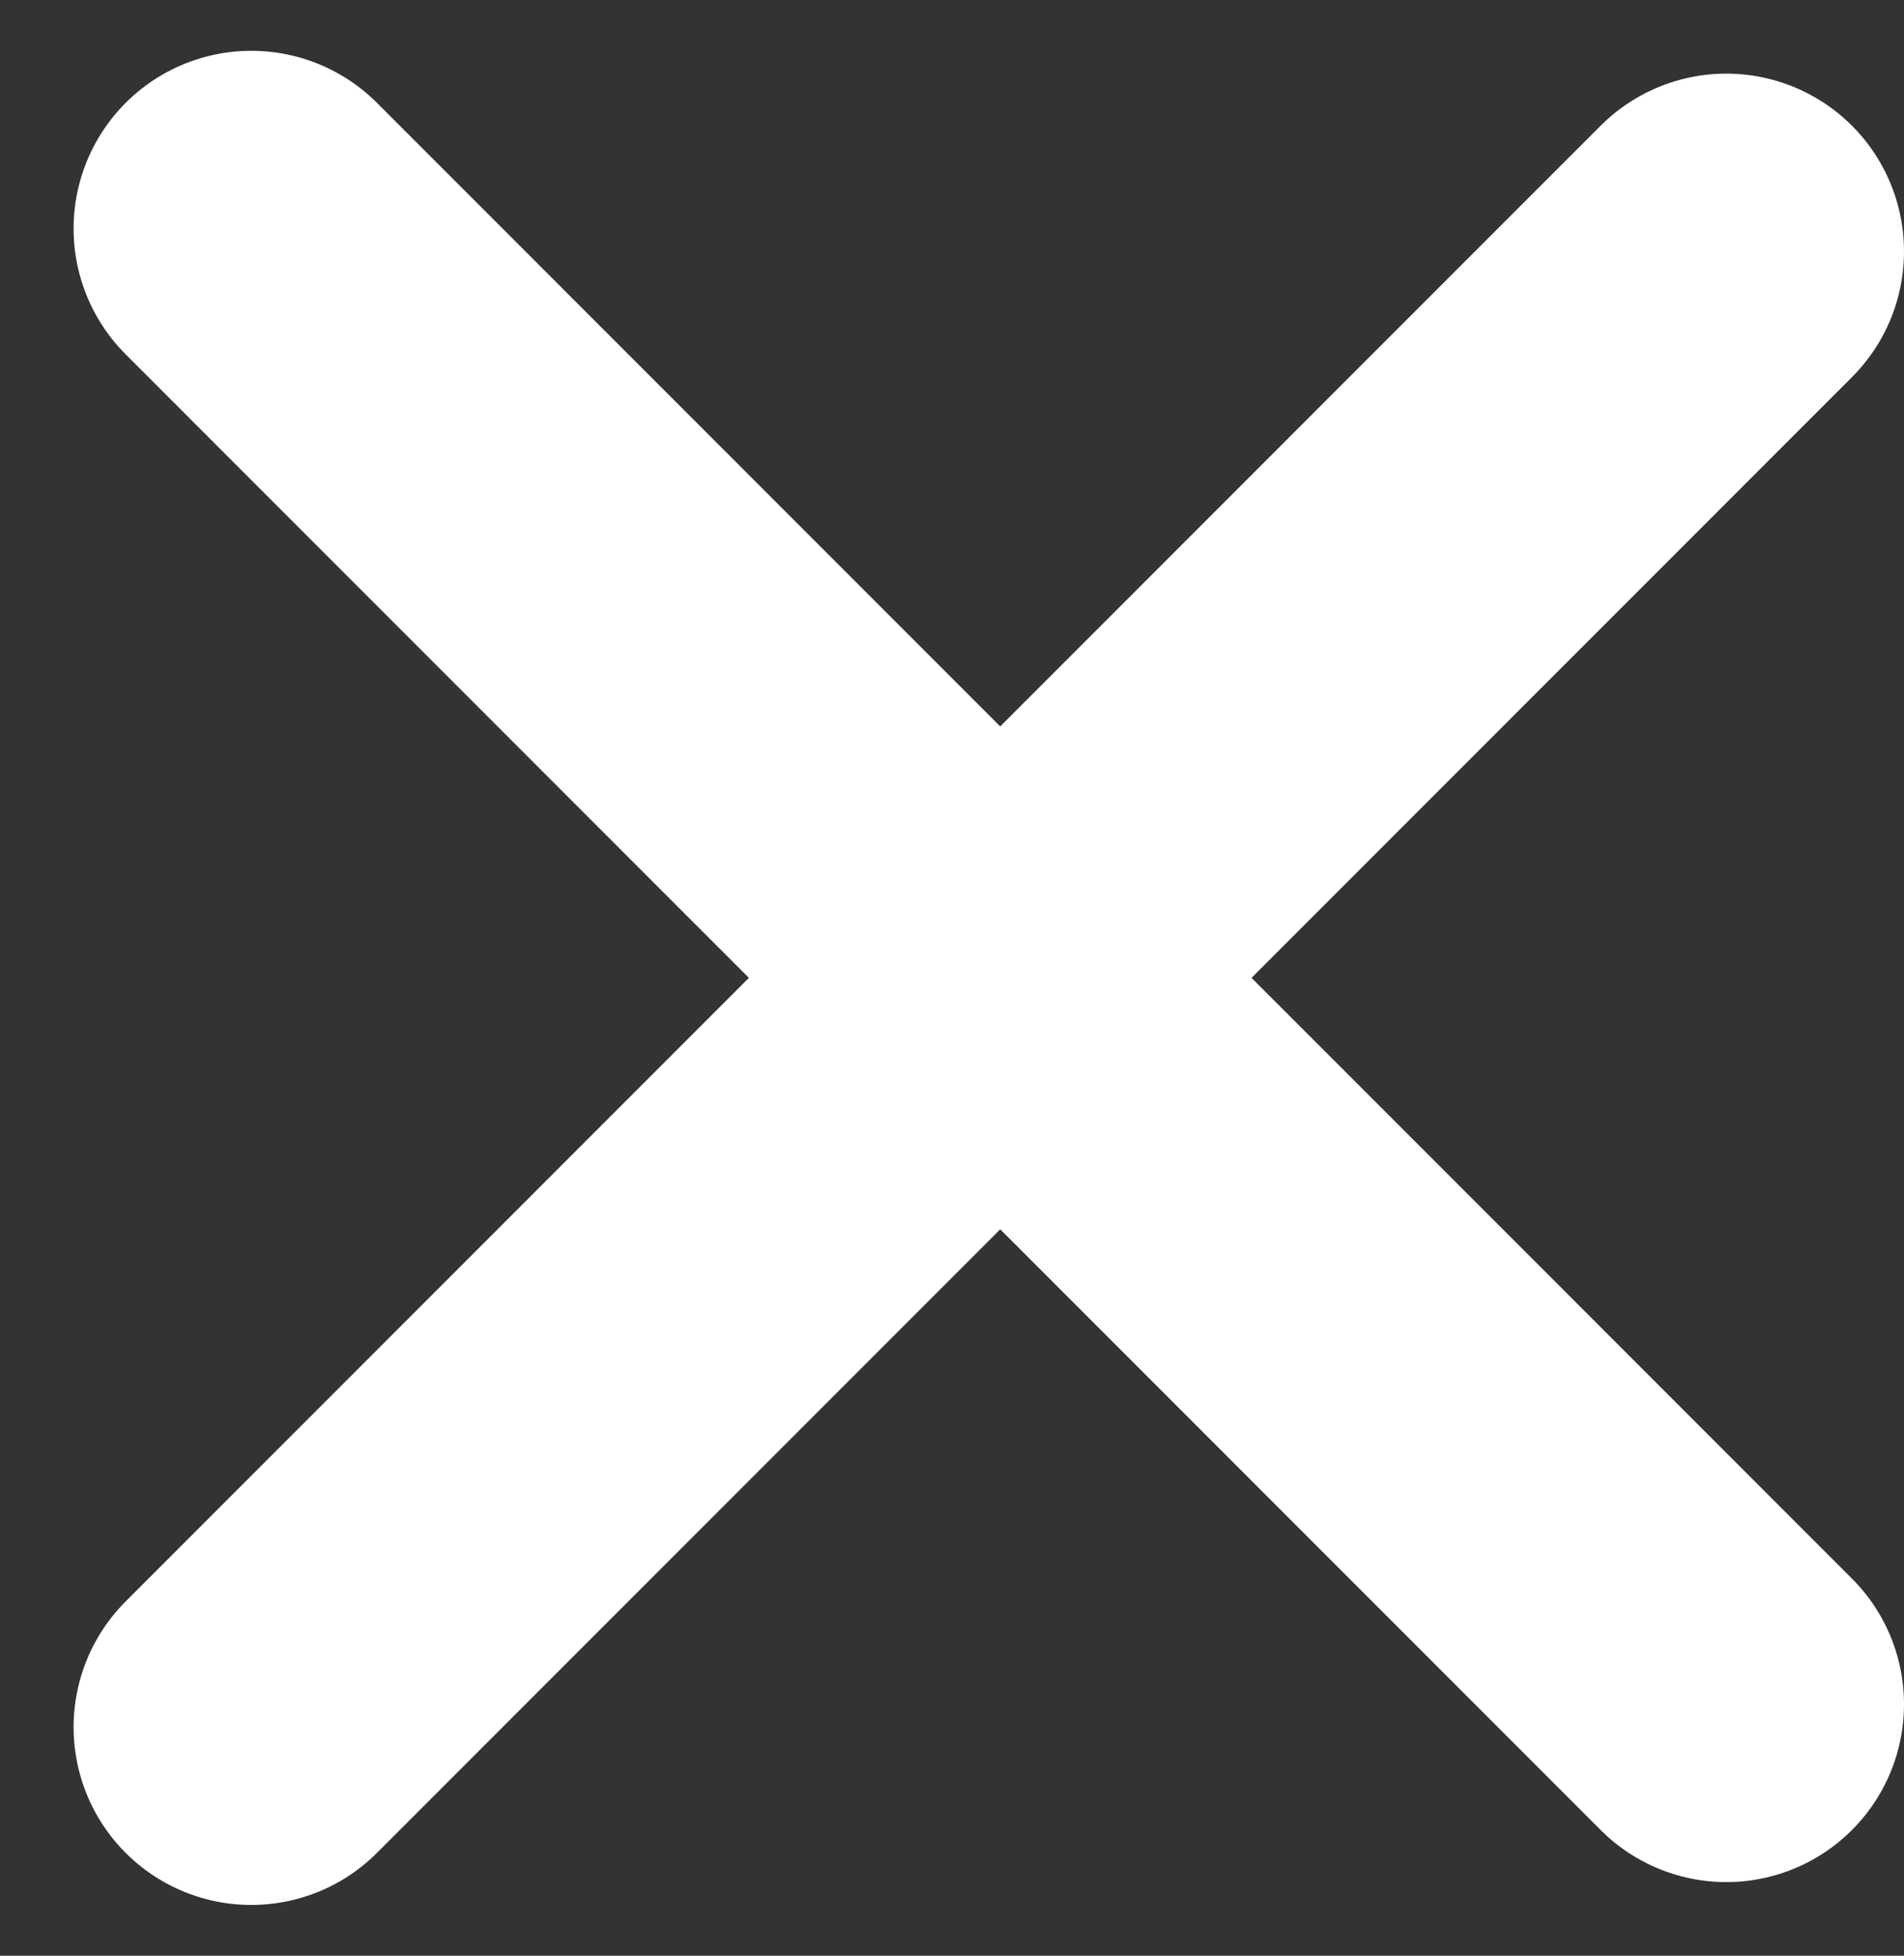
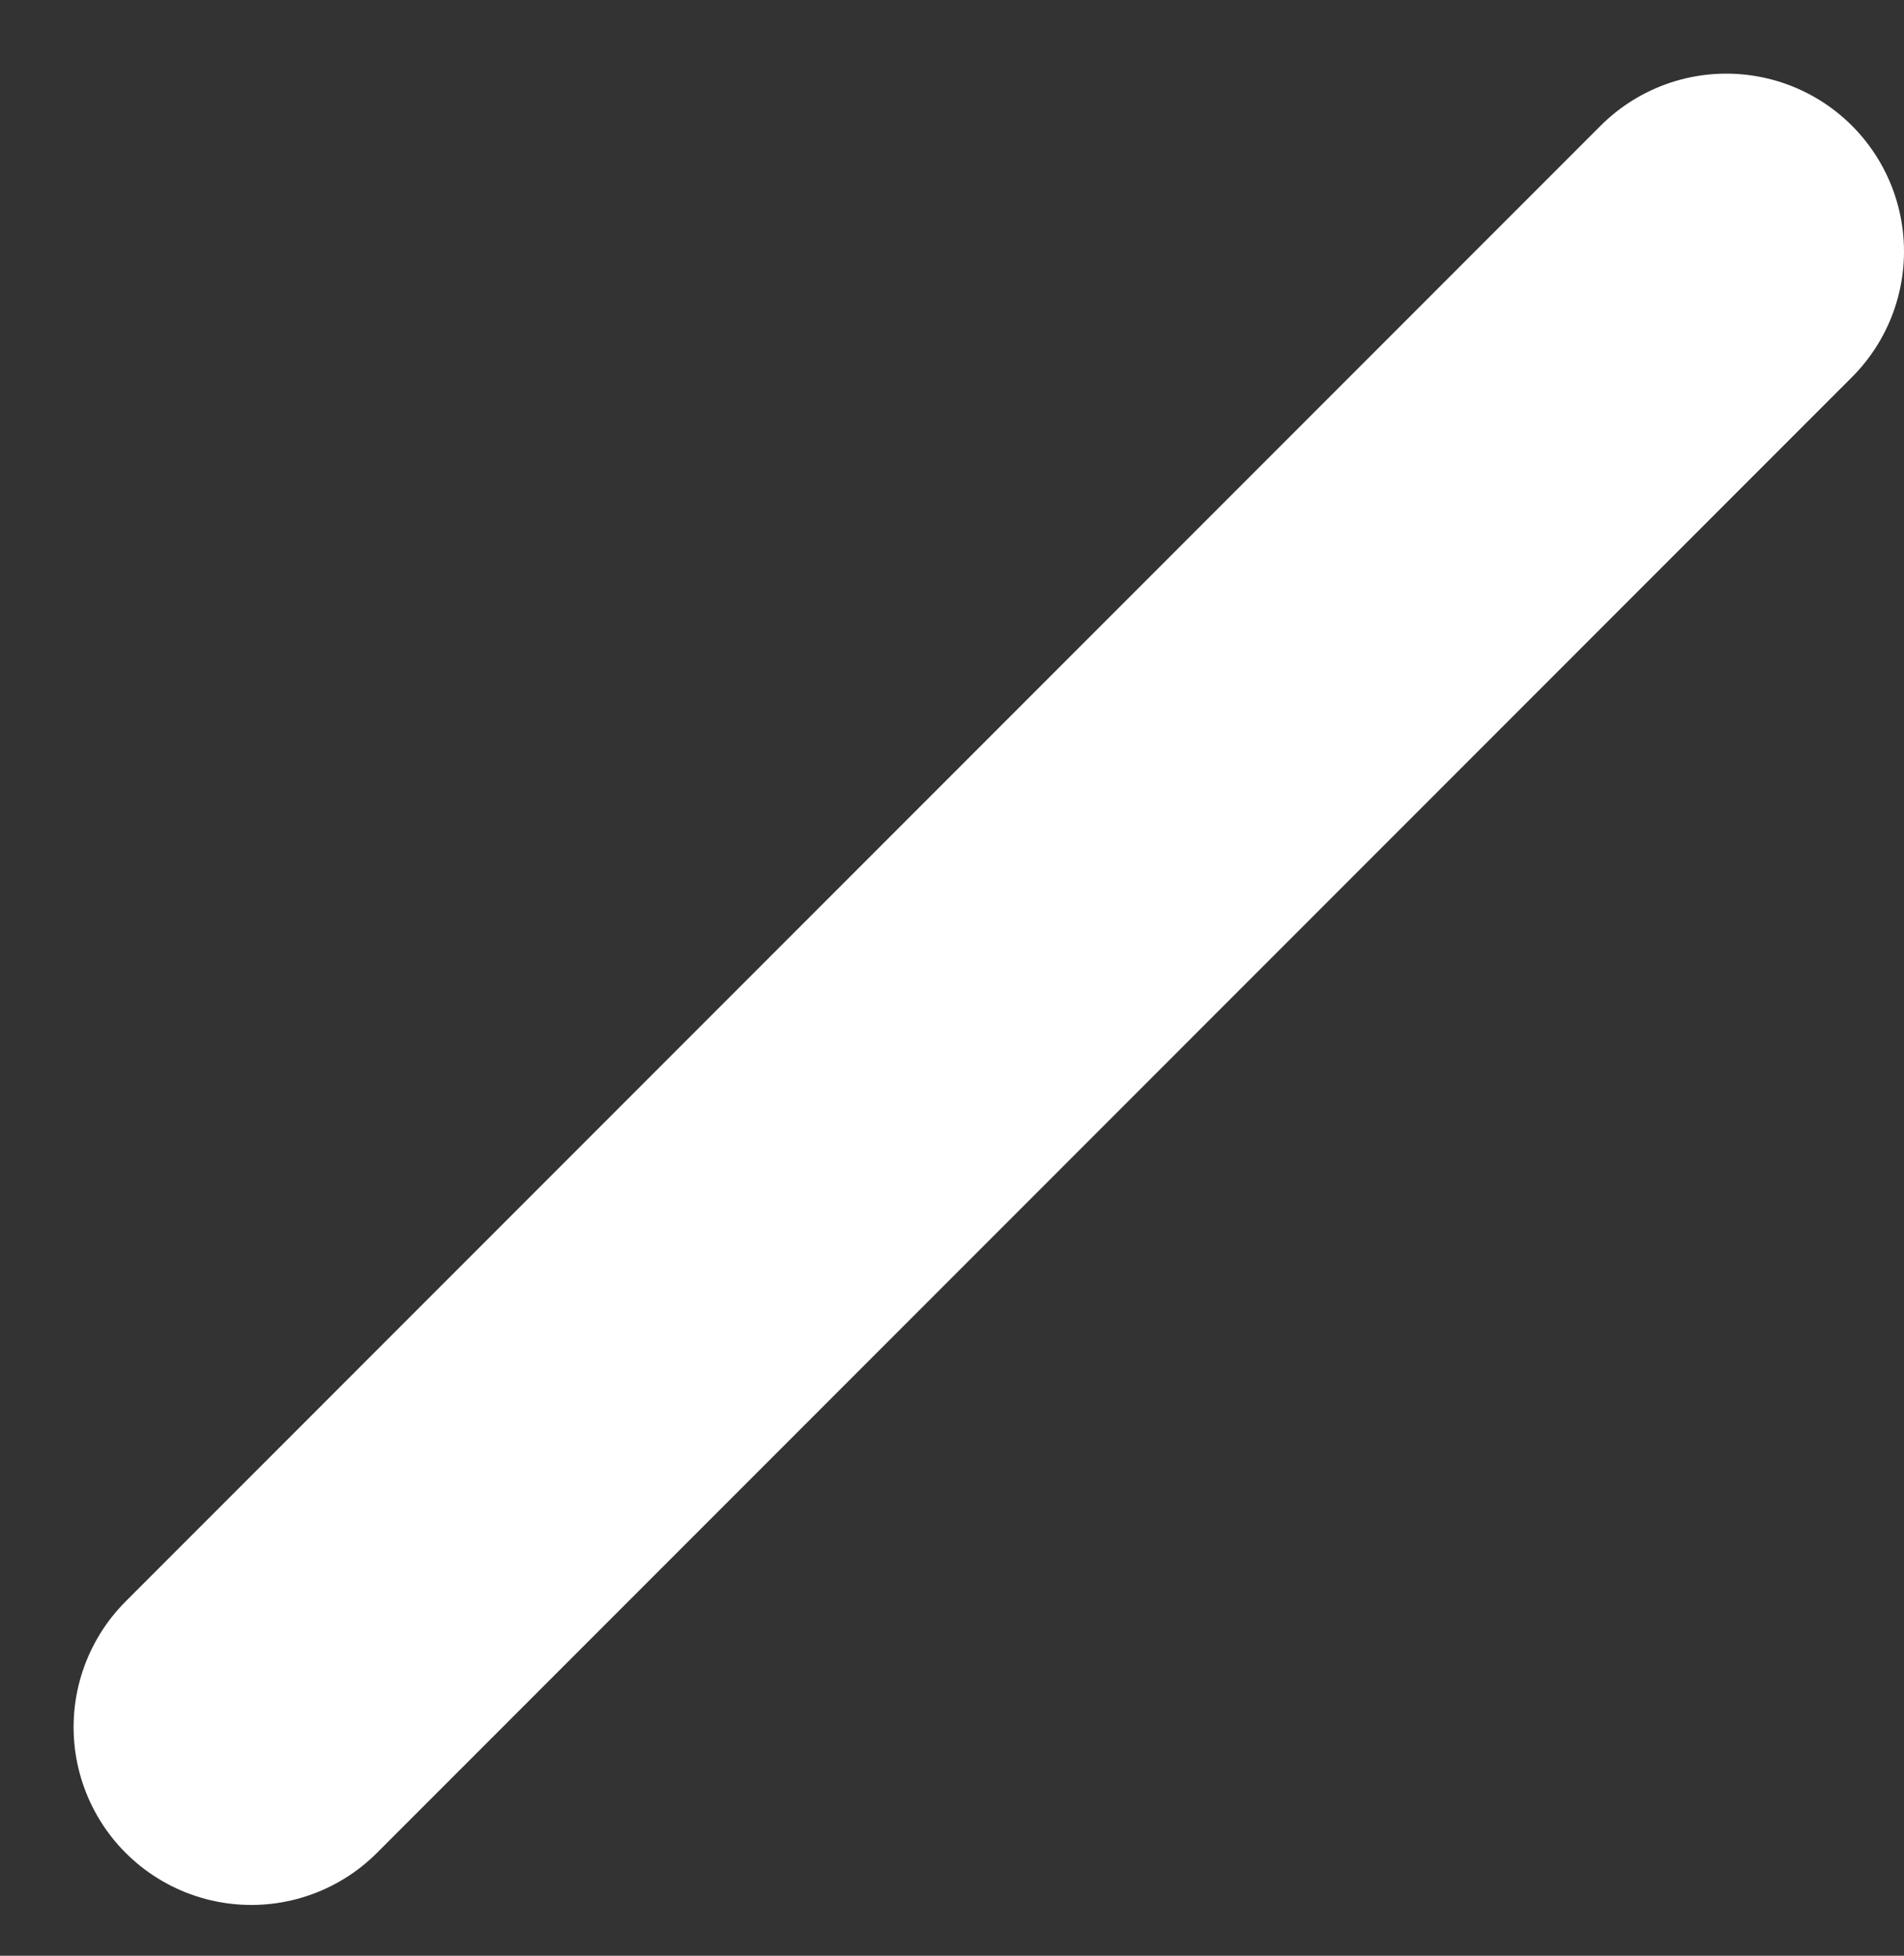
<svg xmlns="http://www.w3.org/2000/svg" width="75" height="77" viewBox="0 0 75 77" fill="none">
  <rect x="0" y="0" width="75" height="77" fill="#333333" stroke="none" />
-   <line x1="9.899" y1="9" x2="68" y2="67.1" stroke="white" stroke-width="14" stroke-linecap="round" />
  <line x1="68" y1="9.899" x2="9.899" y2="68" stroke="white" stroke-width="14" stroke-linecap="round" />
</svg>